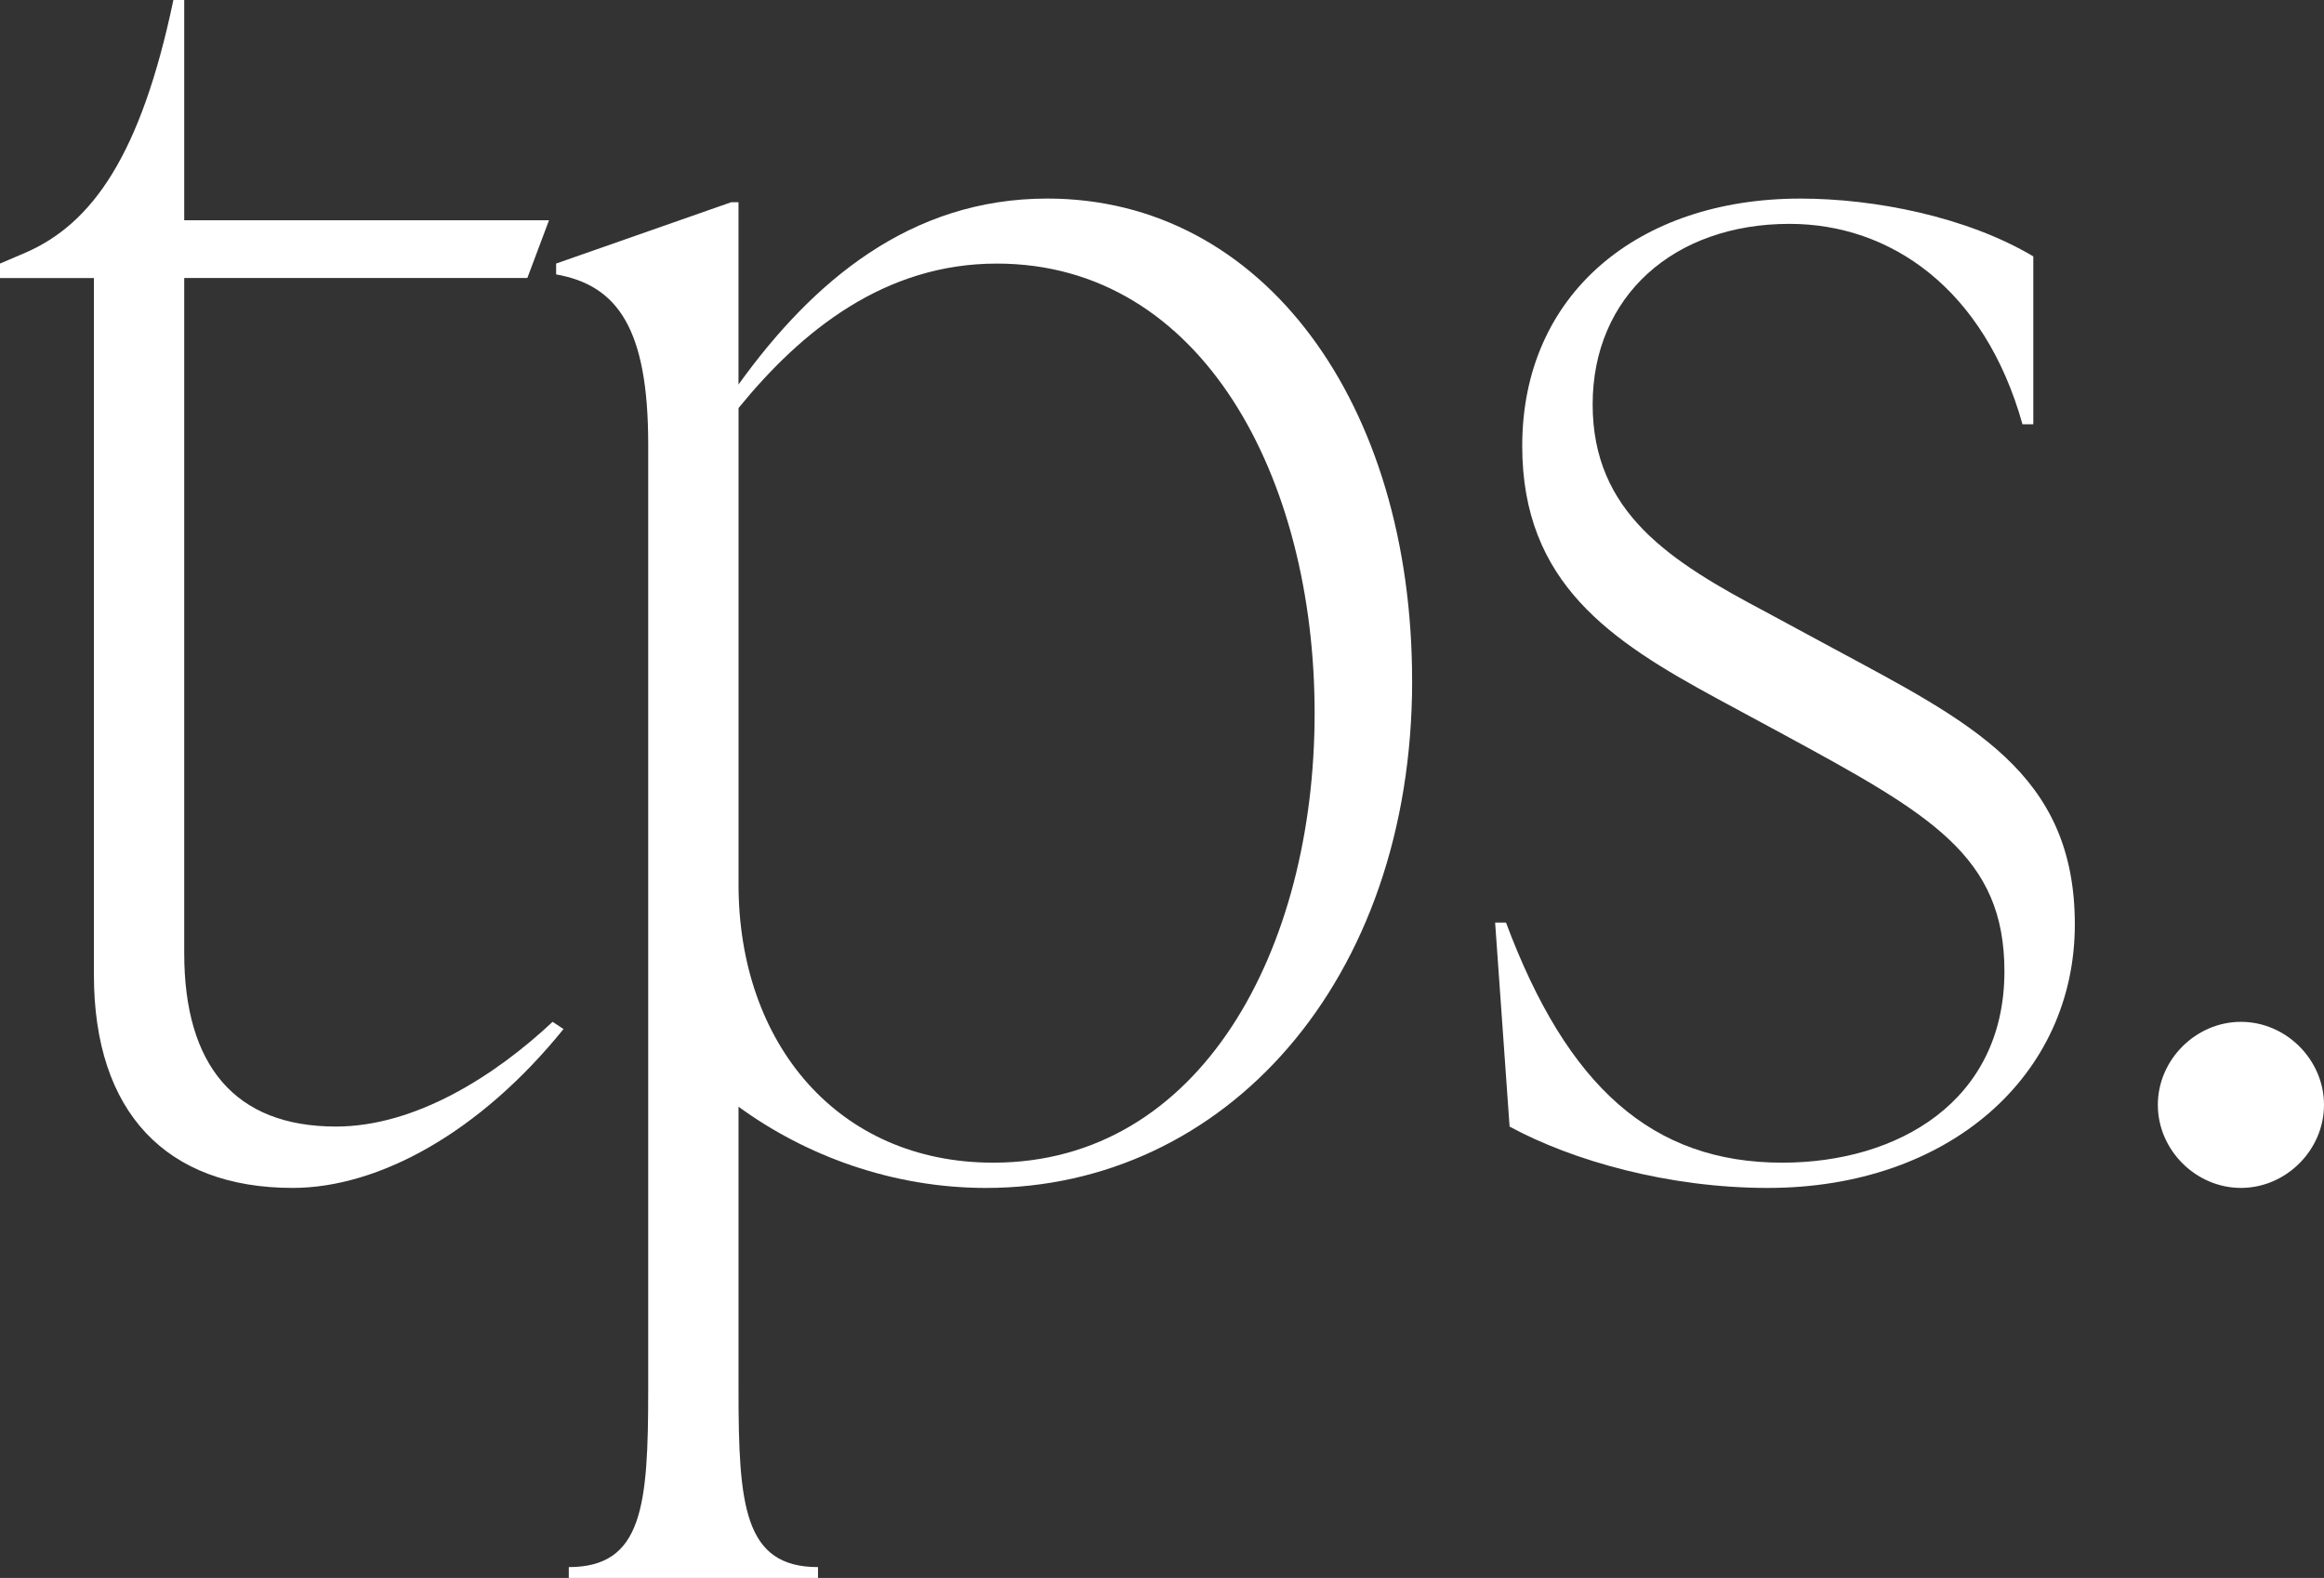
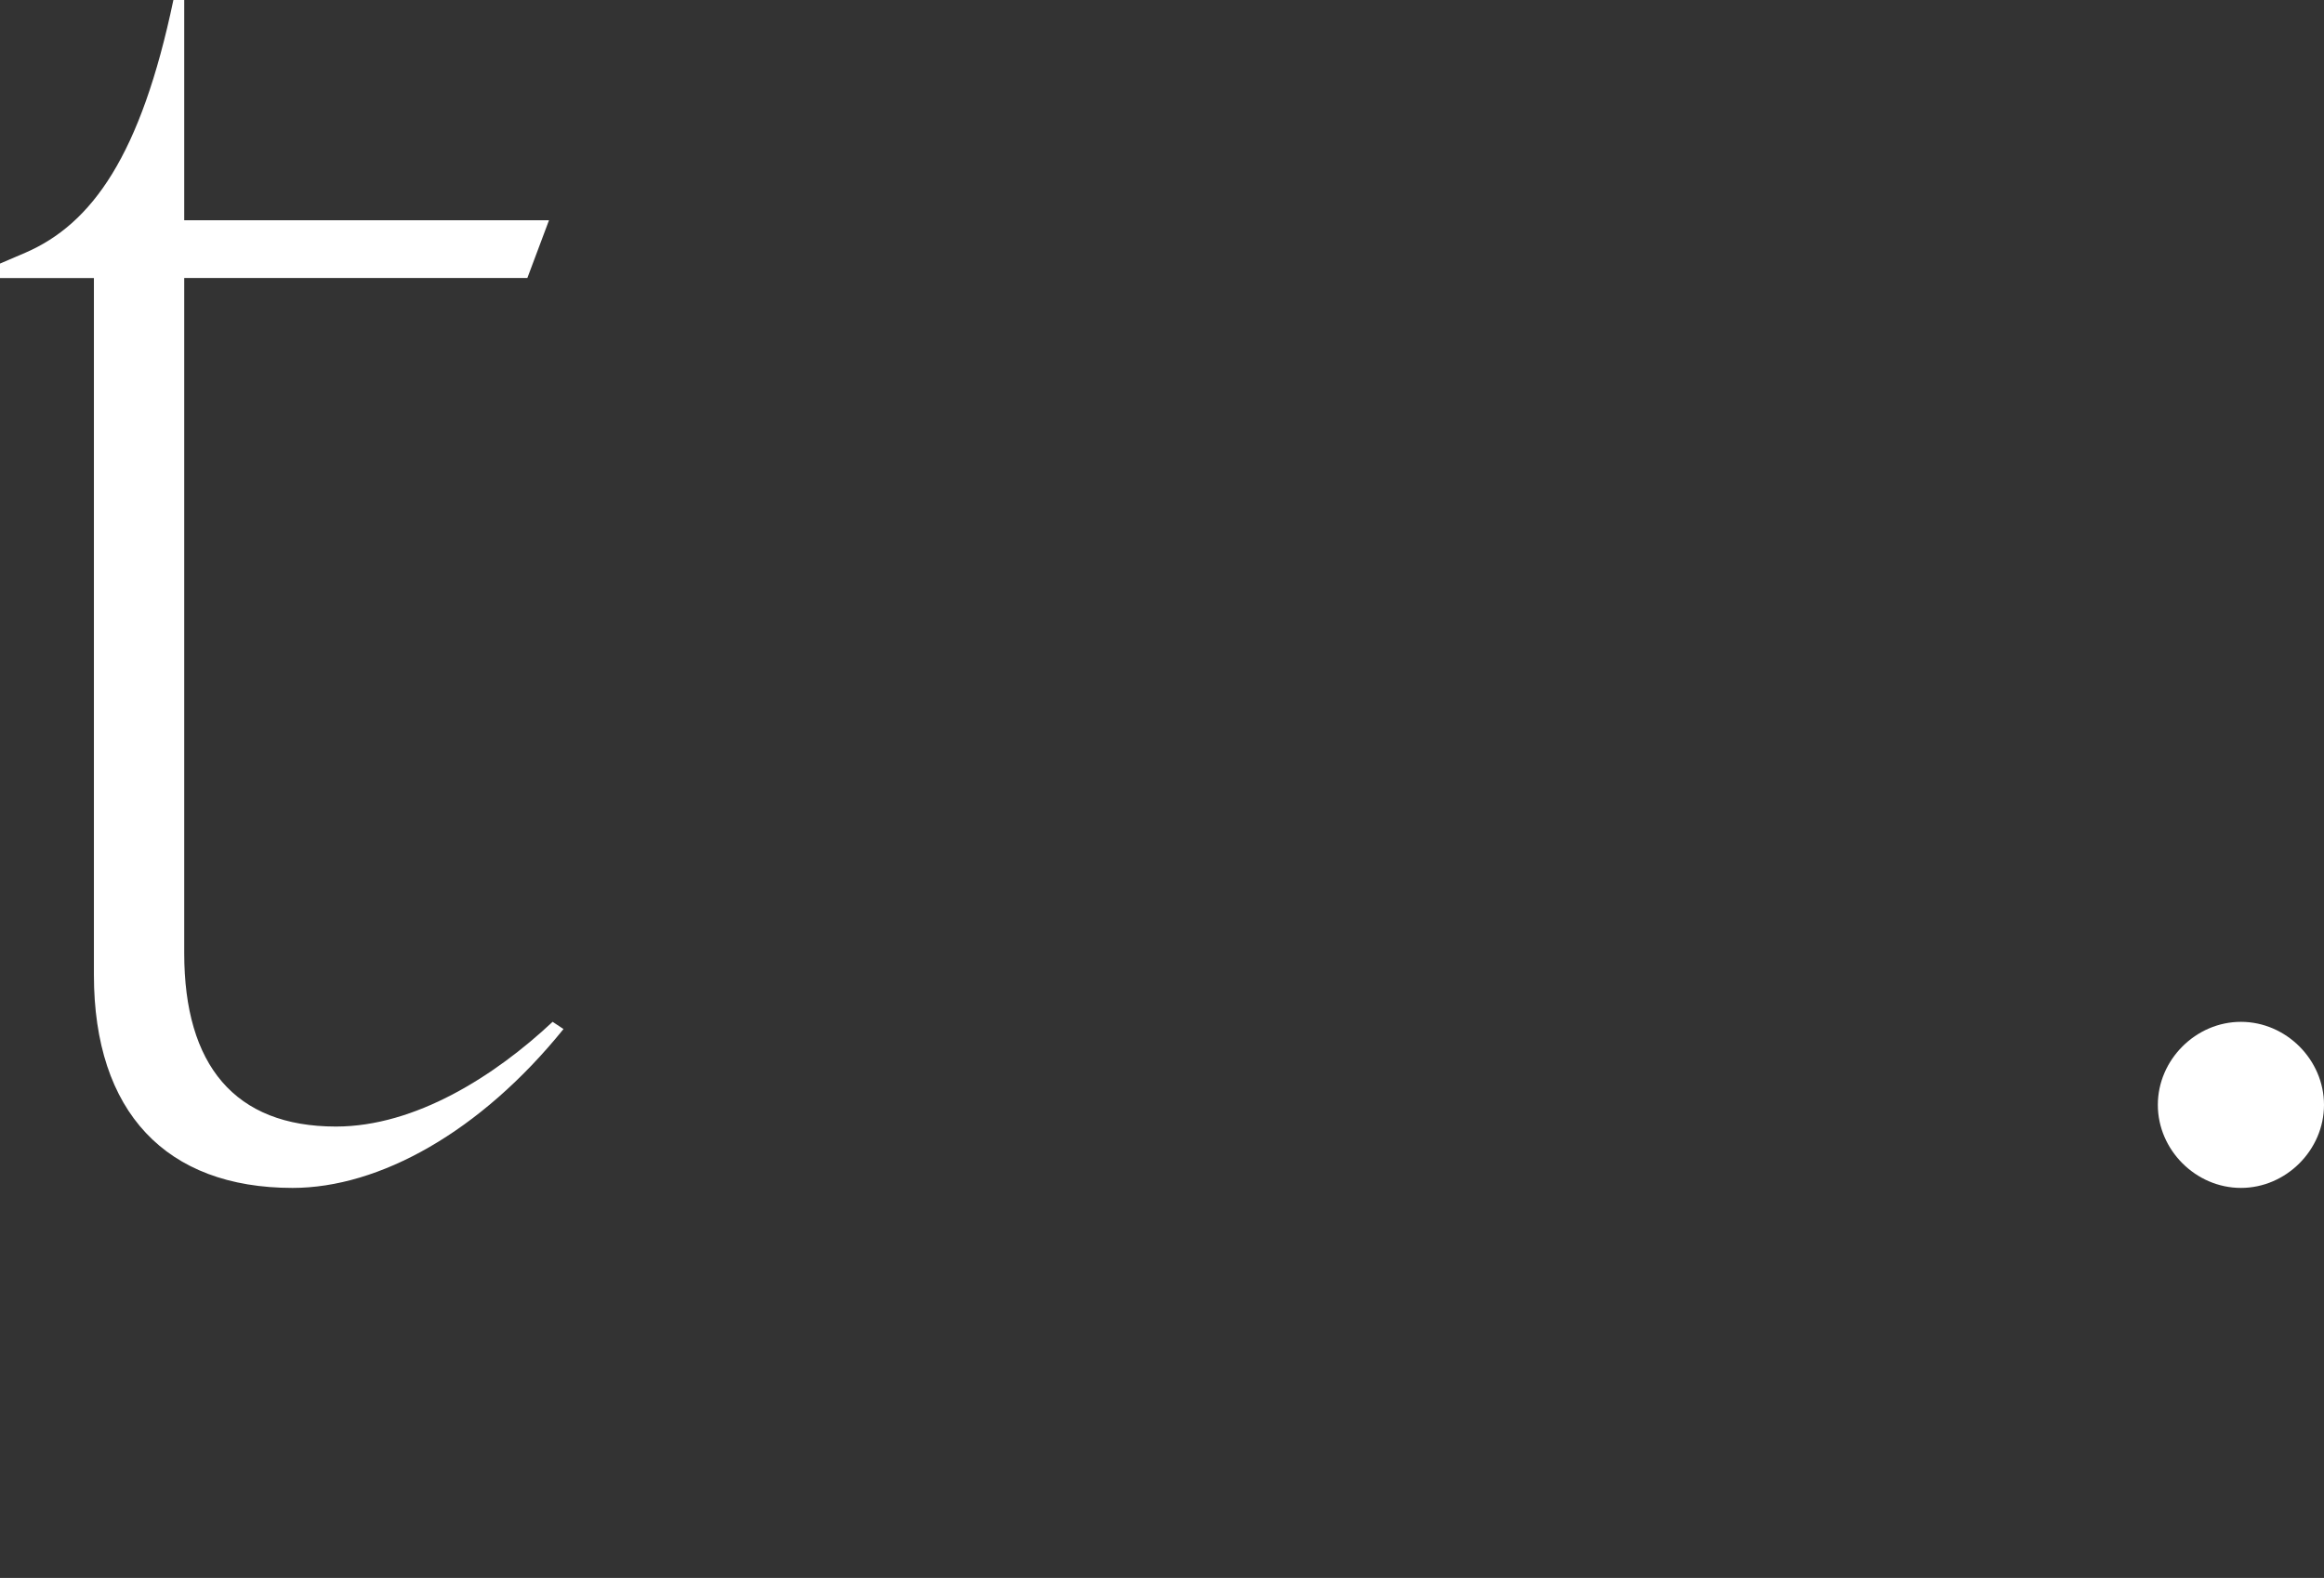
<svg xmlns="http://www.w3.org/2000/svg" id="Layer_1" viewBox="0 0 1054 715.84">
  <rect x="0" y="0" width="1054" height="715.84" fill="#333333" stroke="none" />
  <defs>
    <style>.cls-1{fill:#fff;stroke-width:0px;}</style>
  </defs>
  <path class="cls-1" d="m255.55,466.85c-37.69,46.68-83.56,72.06-122.86,72.06-57.34,0-90.1-34.39-90.1-96.65V126.13H0v-6.56l11.47-4.91C41.78,101.56,63.89,70.43,78.64,0h4.91v99.92h165.44l-9.82,26.2H83.55v306.32c0,50.79,22.92,78.63,68.8,78.63,36.04,0,72.08-22.94,98.28-47.51l4.93,3.28h-.01Z" />
-   <path class="cls-1" d="m640.45,308.77c0,136.78-85.18,230.15-193.28,230.15-42.61,0-81.91-14.73-112.23-36.85v128.59c0,52.42,2.46,80.27,36.05,80.27v4.91h-113.03v-4.91c33.56,0,36.02-27.85,36.02-80.27V201.48c0-52.42-13.92-72.08-41.76-76.99v-4.93l79.45-27.83h3.26v82.71c33.59-46.69,77.82-84.36,140.06-84.36,98.28,0,165.44,93.37,165.44,218.68h.02Zm-44.23,14.75c0-106.47-50.77-203.94-144.15-203.94-50.77,0-88.46,30.31-117.12,65.53v216.21c0,72.08,45.04,126.14,115.49,126.14,94.18,0,145.78-96.65,145.78-203.94Z" />
-   <path class="cls-1" d="m684.64,511.08l-6.56-92.55h4.93c27.83,74.52,66.33,108.93,125.31,108.93,52.4,0,100.74-27.85,100.74-86.82,0-52.42-33.59-71.26-99.92-107.3l-30.31-16.38c-48.31-26.2-88.46-52.42-88.46-114.66,0-68.8,52.43-112.21,126.14-112.21,33.57,0,75.34,8.19,105.65,26.22v76.17h-4.91c-17.21-61.44-59.79-90.92-105.67-90.92-52.4,0-89.27,32.76-89.27,81.9s35.22,71.26,78.62,94.2l30.31,16.38c62.24,33.57,109.75,56.51,109.75,125.31s-57.33,119.57-139.23,119.57c-45.04,0-88.46-12.28-117.12-27.83h0Z" />
  <path class="cls-1" d="m978.64,501.24c0-20.47,17.21-37.67,37.69-37.67s37.67,17.2,37.67,37.67-17.2,37.67-37.67,37.67-37.69-17.2-37.69-37.67h0Z" />
</svg>